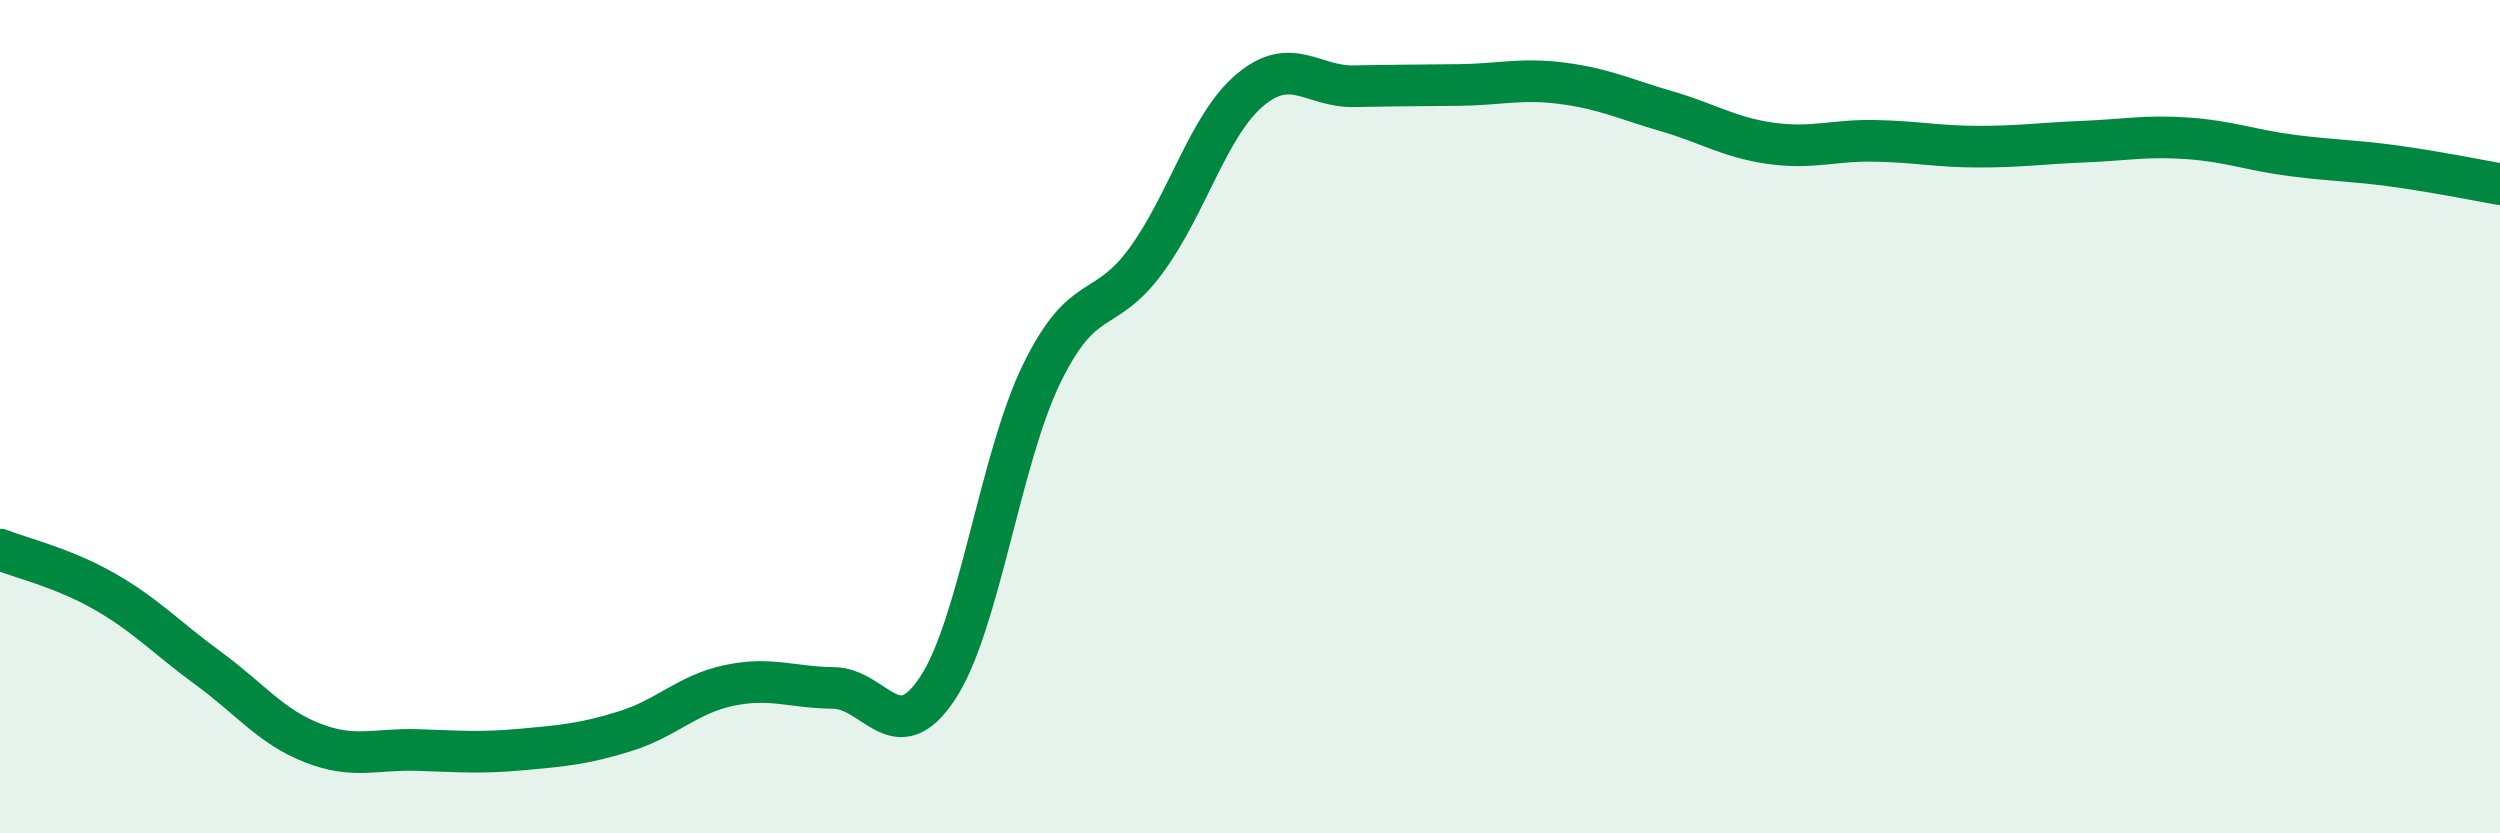
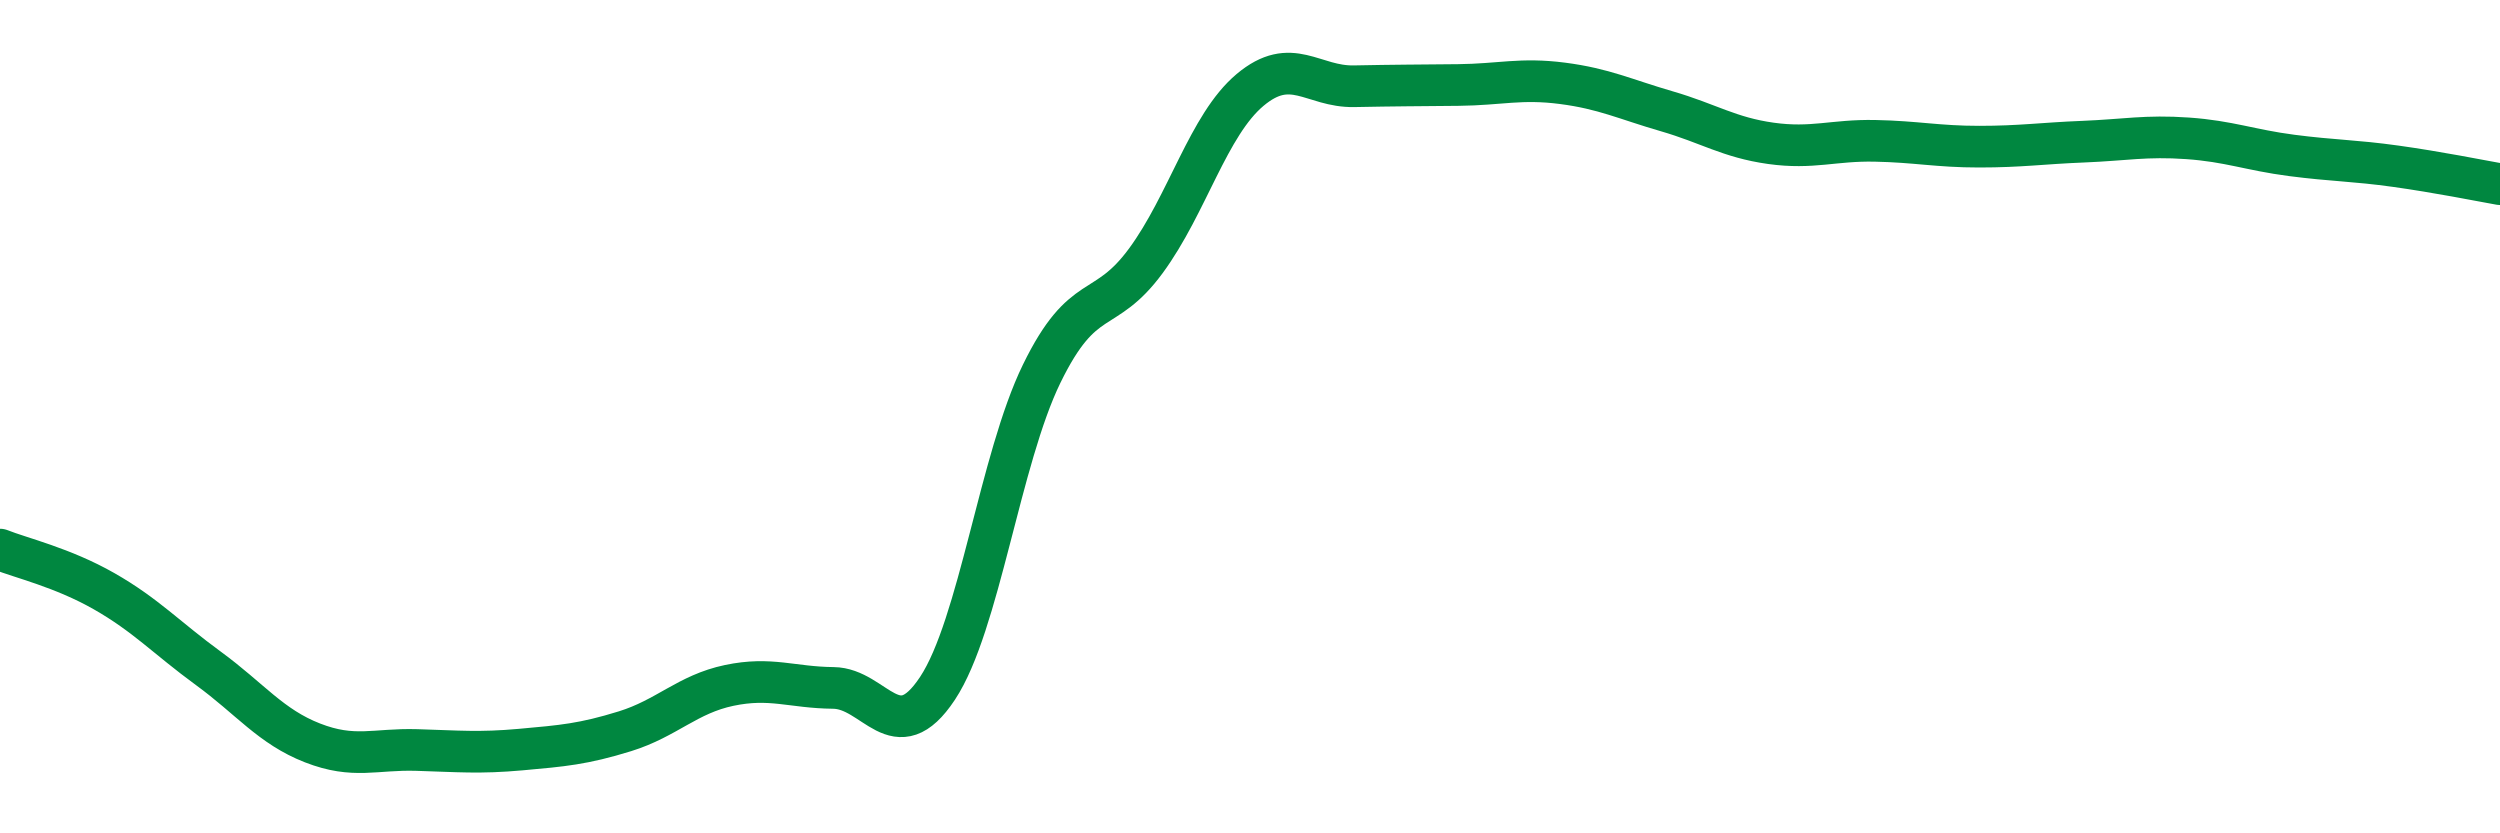
<svg xmlns="http://www.w3.org/2000/svg" width="60" height="20" viewBox="0 0 60 20">
-   <path d="M 0,13.19 C 0.5,13.39 1.5,13.62 2.5,14.19 C 3.5,14.76 4,15.31 5,16.04 C 6,16.77 6.5,17.44 7.5,17.83 C 8.5,18.22 9,17.97 10,18 C 11,18.03 11.5,18.08 12.5,17.99 C 13.5,17.9 14,17.86 15,17.55 C 16,17.24 16.5,16.66 17.5,16.45 C 18.5,16.24 19,16.5 20,16.51 C 21,16.52 21.5,18.03 22.5,16.52 C 23.5,15.01 24,11.02 25,8.97 C 26,6.92 26.5,7.62 27.5,6.26 C 28.5,4.9 29,3 30,2.16 C 31,1.32 31.5,2.09 32.5,2.07 C 33.5,2.05 34,2.05 35,2.04 C 36,2.03 36.5,1.87 37.5,2 C 38.5,2.13 39,2.38 40,2.67 C 41,2.96 41.5,3.3 42.5,3.44 C 43.5,3.58 44,3.36 45,3.38 C 46,3.4 46.5,3.52 47.5,3.52 C 48.5,3.52 49,3.44 50,3.4 C 51,3.36 51.5,3.25 52.5,3.32 C 53.5,3.39 54,3.6 55,3.73 C 56,3.86 56.5,3.85 57.5,3.99 C 58.5,4.13 59.5,4.33 60,4.42L60 20L0 20Z" fill="#008740" opacity="0.1" stroke-linecap="round" stroke-linejoin="round" />
  <path d="M 0,13.19 C 0.5,13.39 1.5,13.62 2.5,14.19 C 3.5,14.76 4,15.31 5,16.04 C 6,16.77 6.5,17.44 7.5,17.83 C 8.5,18.22 9,17.97 10,18 C 11,18.03 11.5,18.08 12.5,17.99 C 13.5,17.9 14,17.86 15,17.55 C 16,17.24 16.5,16.66 17.5,16.45 C 18.5,16.24 19,16.5 20,16.51 C 21,16.52 21.5,18.03 22.5,16.52 C 23.5,15.01 24,11.02 25,8.97 C 26,6.92 26.5,7.62 27.5,6.26 C 28.5,4.9 29,3 30,2.16 C 31,1.32 31.5,2.09 32.5,2.07 C 33.5,2.05 34,2.05 35,2.04 C 36,2.03 36.5,1.87 37.5,2 C 38.5,2.13 39,2.38 40,2.67 C 41,2.96 41.5,3.3 42.5,3.44 C 43.5,3.58 44,3.36 45,3.38 C 46,3.4 46.5,3.52 47.5,3.52 C 48.5,3.52 49,3.44 50,3.4 C 51,3.36 51.5,3.25 52.5,3.32 C 53.5,3.39 54,3.6 55,3.73 C 56,3.86 56.5,3.85 57.5,3.99 C 58.5,4.13 59.5,4.33 60,4.42" stroke="#008740" stroke-width="1" fill="none" stroke-linecap="round" stroke-linejoin="round" />
</svg>